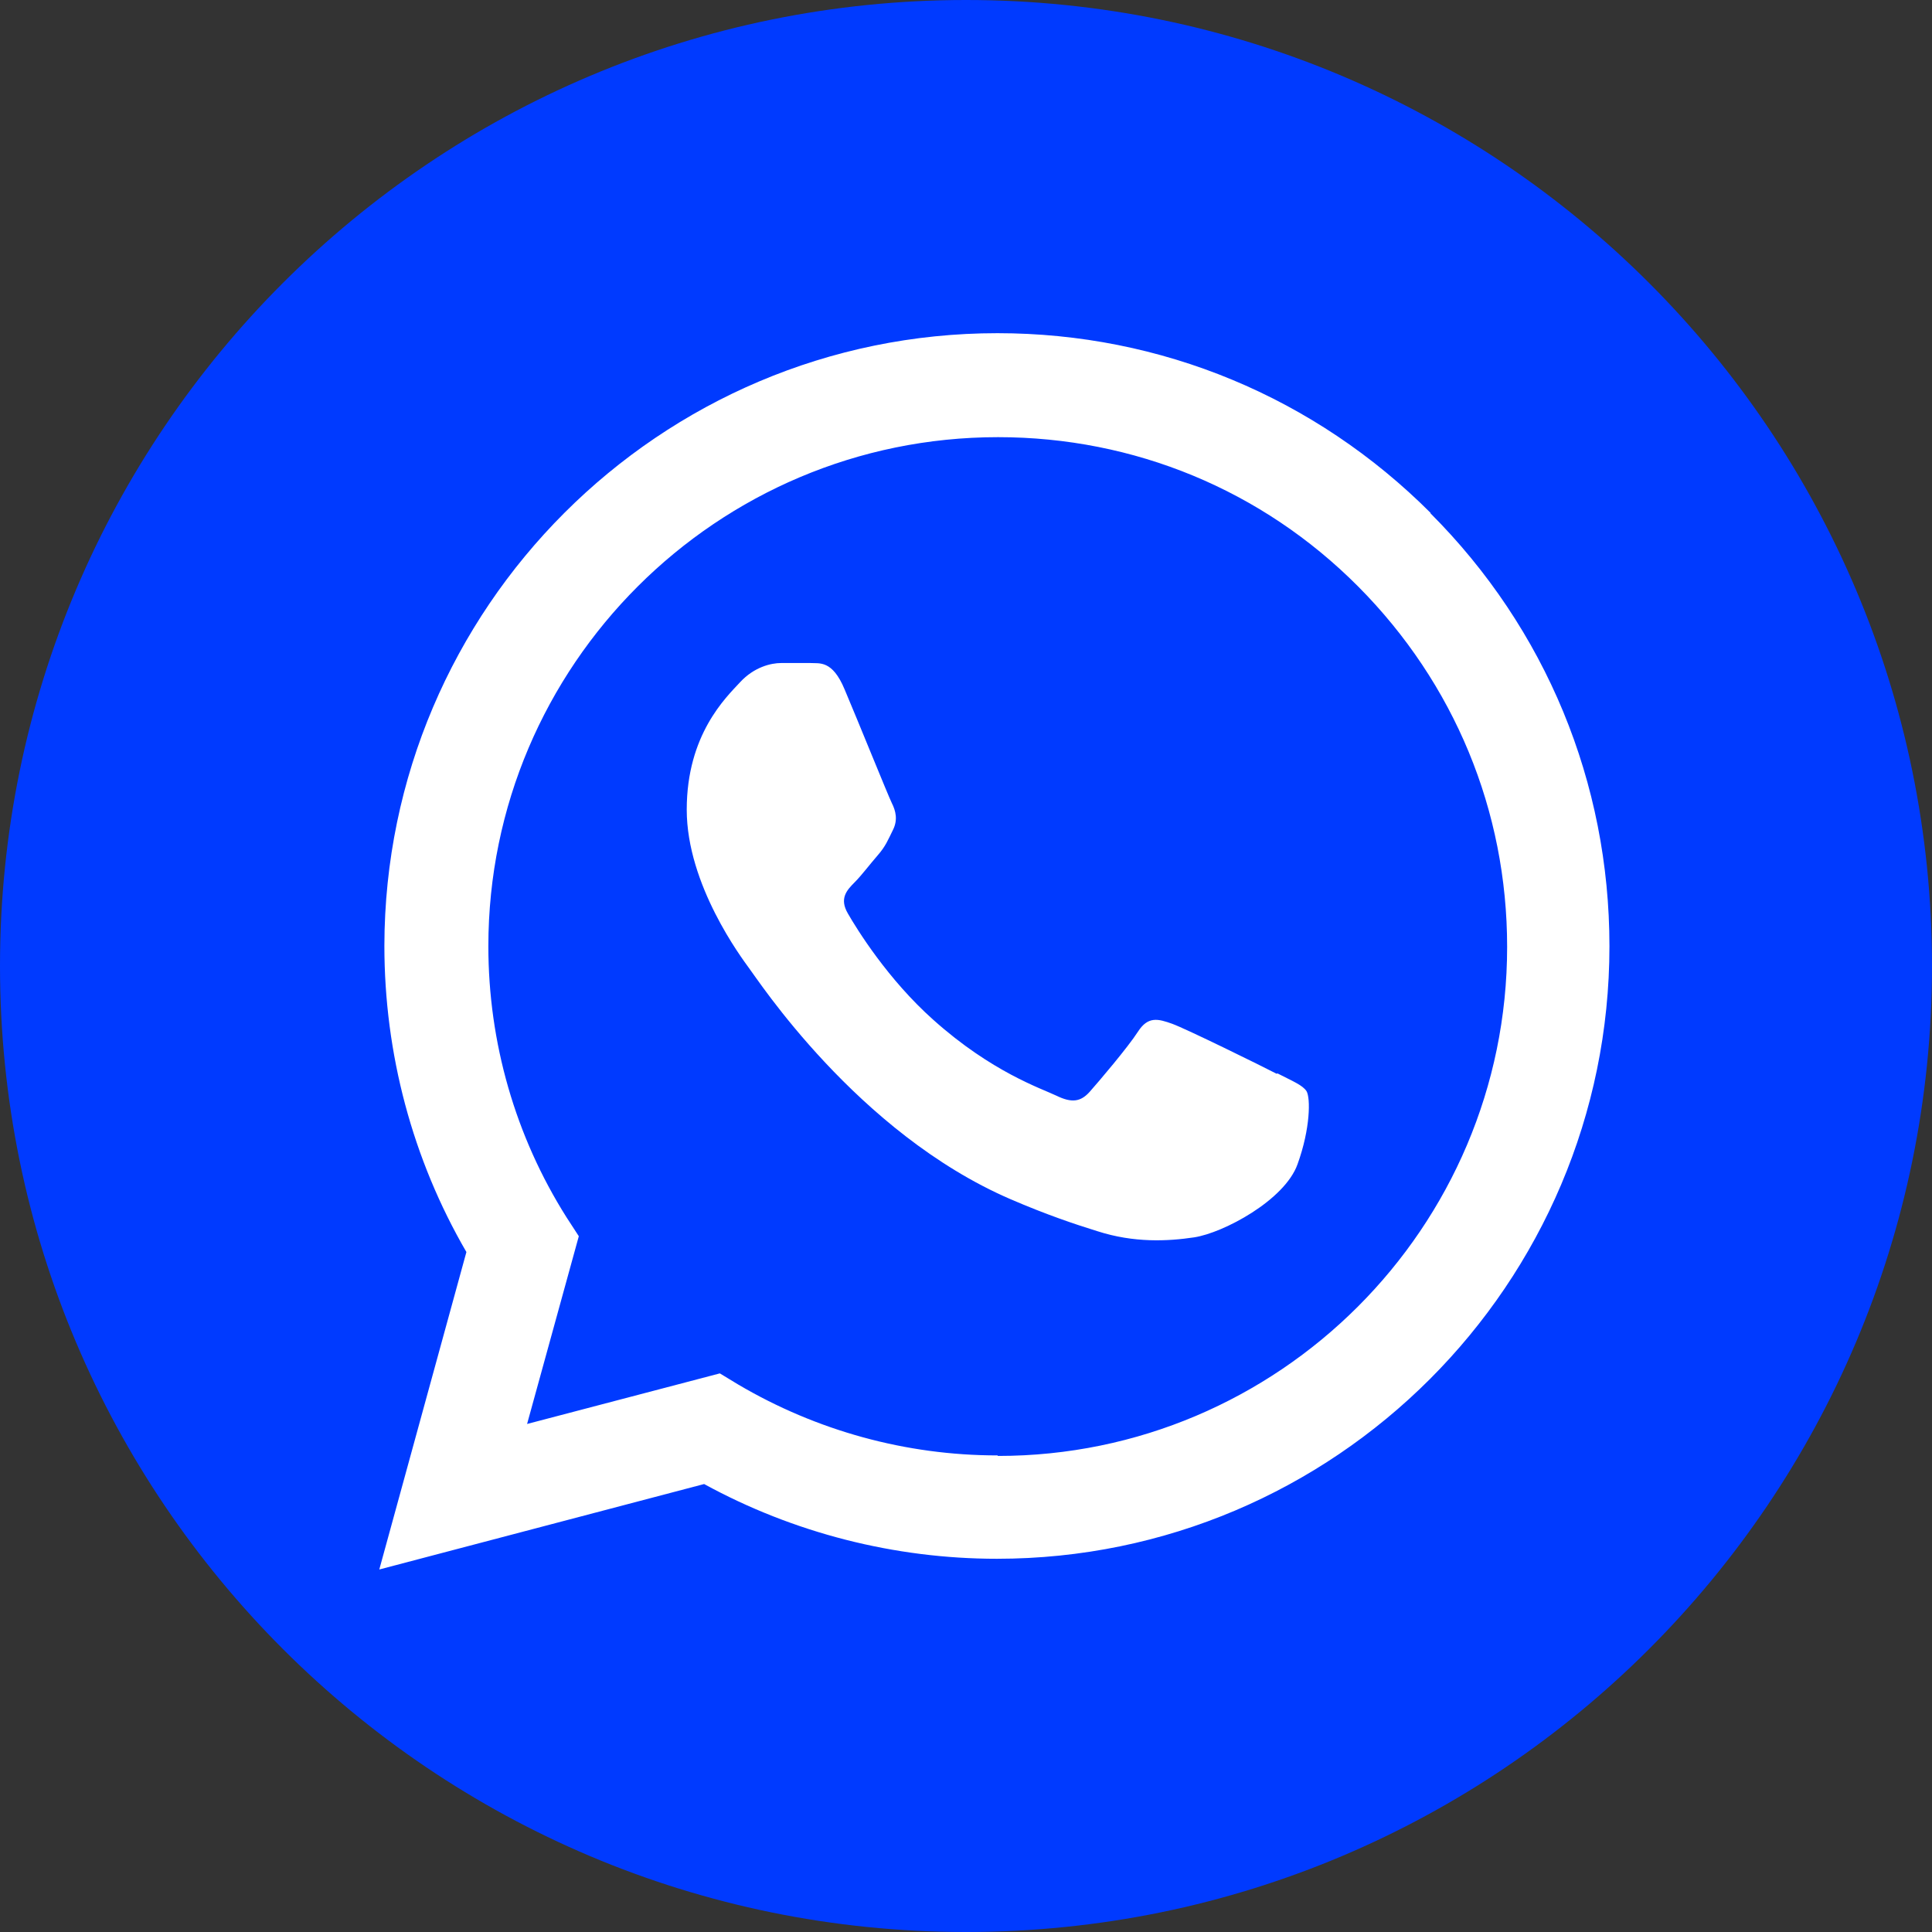
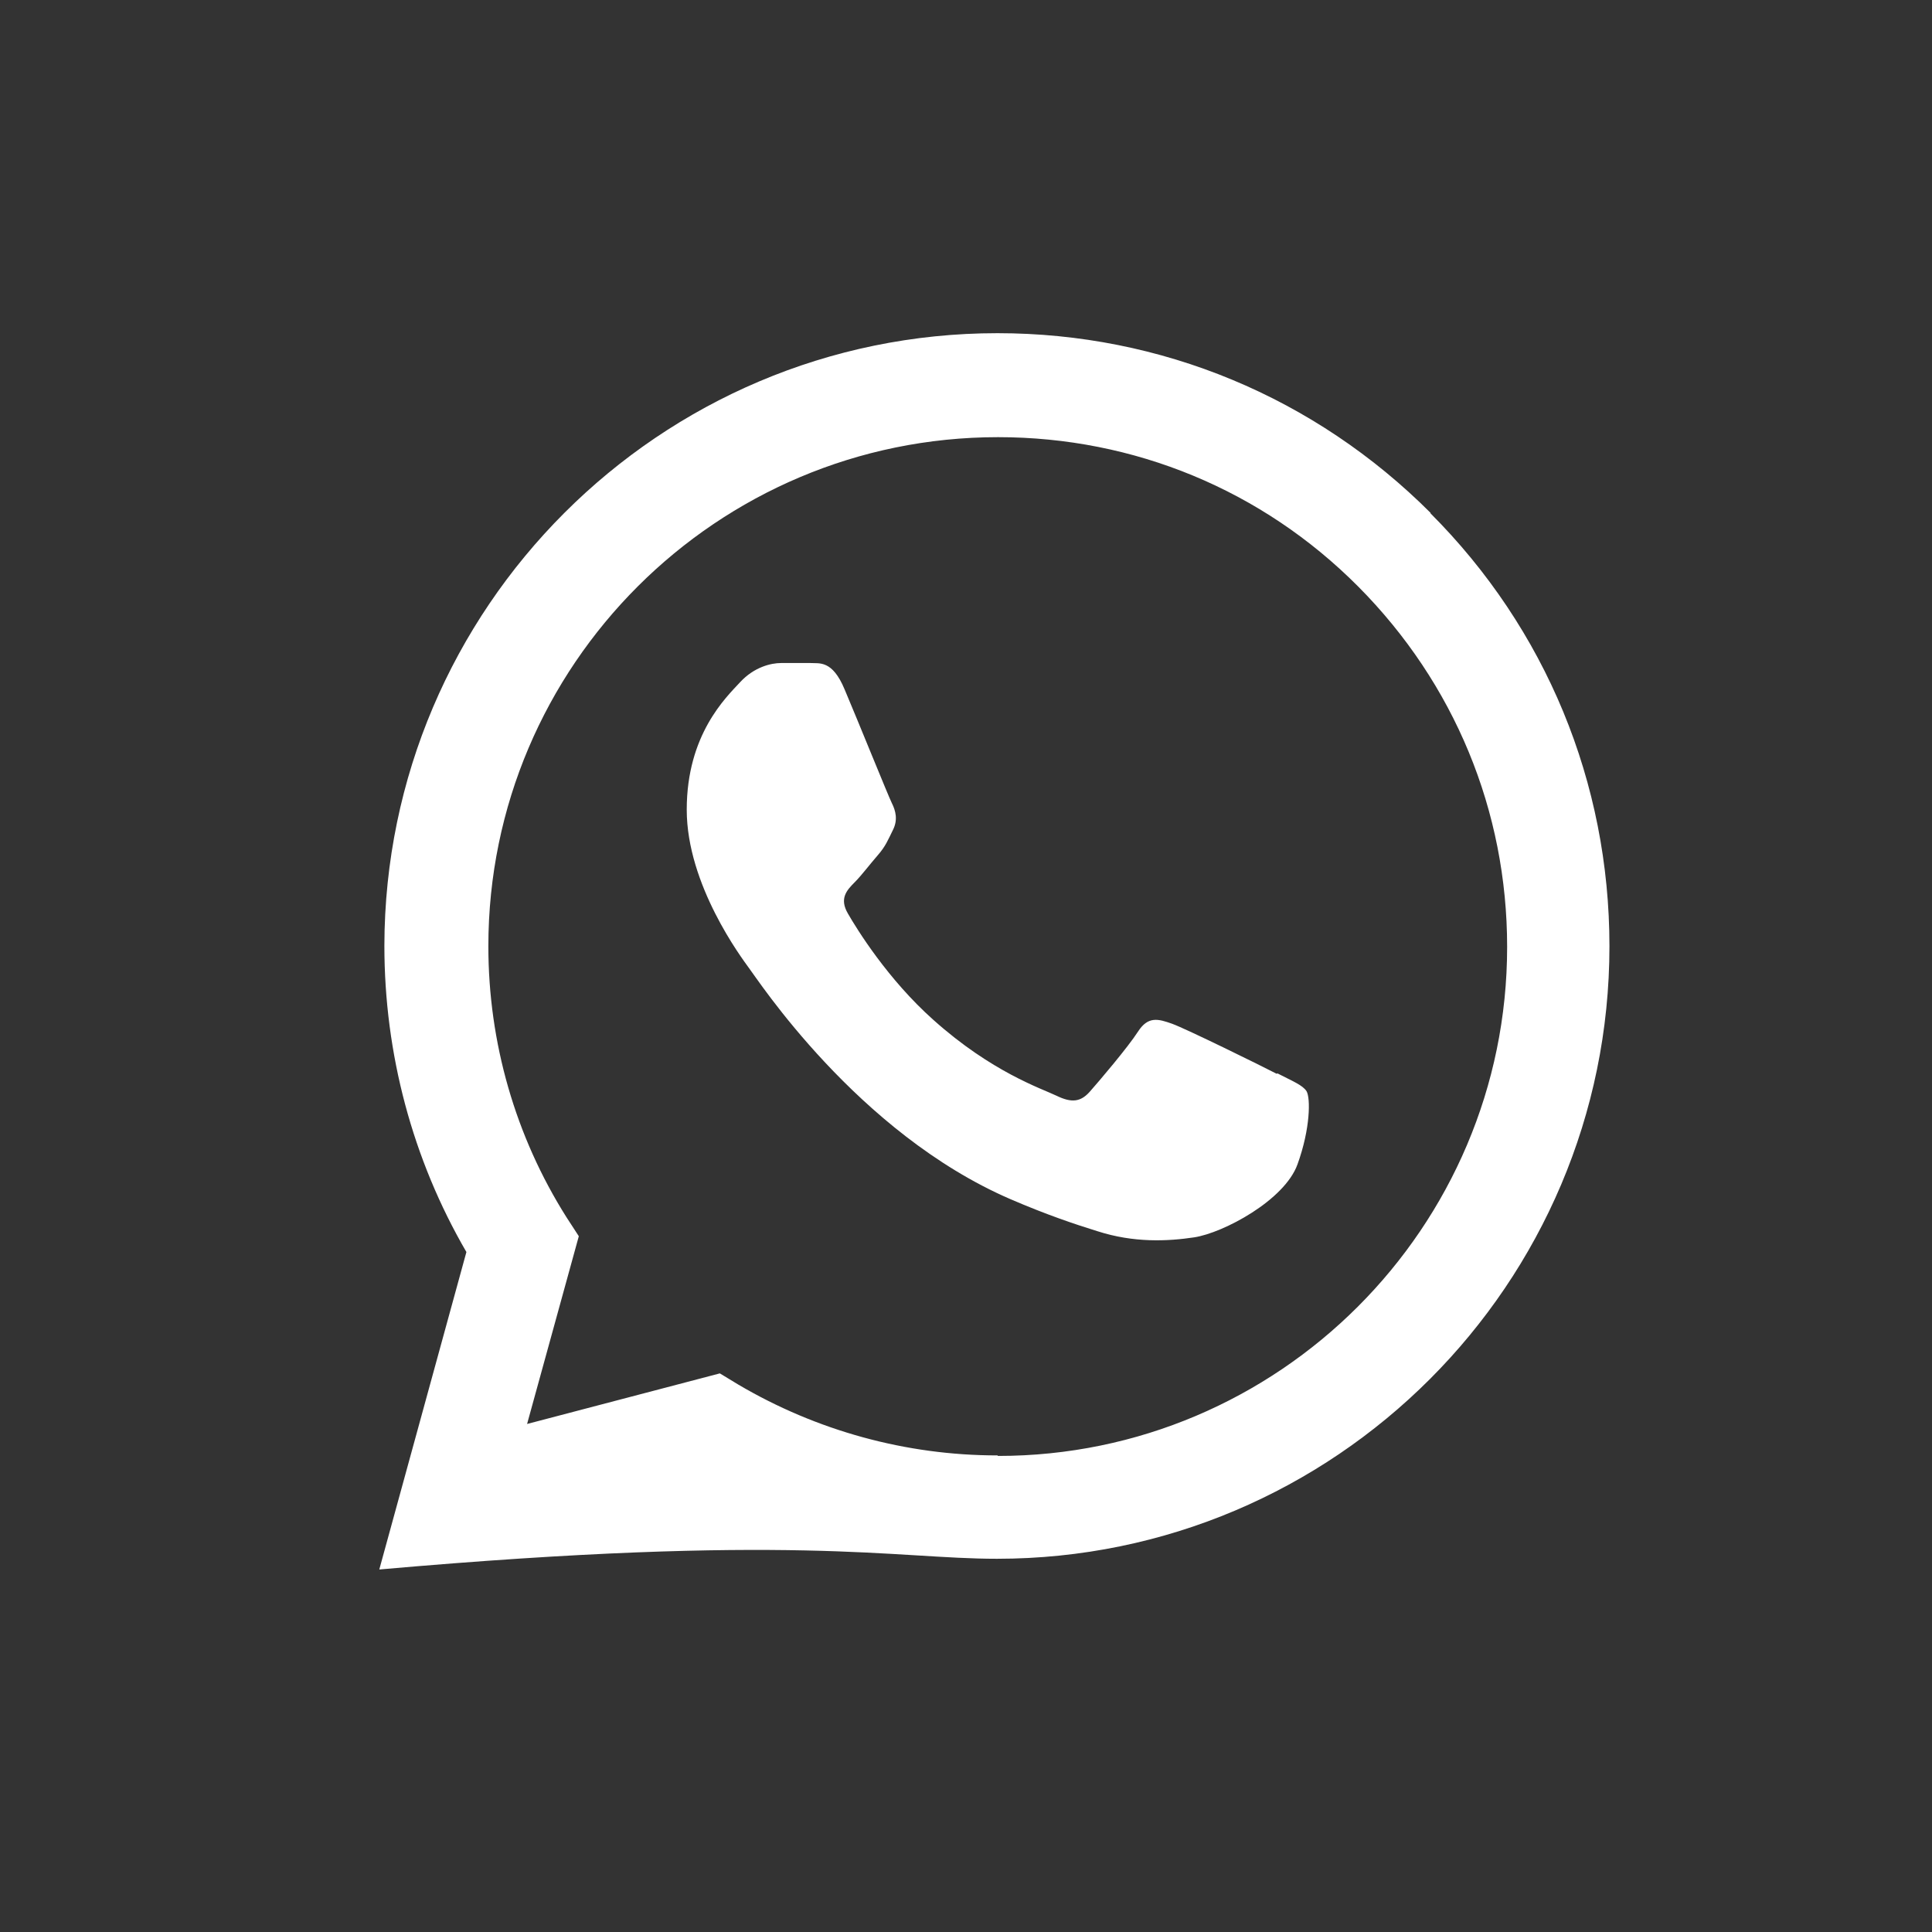
<svg xmlns="http://www.w3.org/2000/svg" width="22" height="22" viewBox="0 0 22 22" fill="none">
  <rect x="0" y="0" width="22" height="22" fill="#333333" stroke="none" />
-   <path d="M11 22C17.075 22 22 17.075 22 11C22 4.925 17.075 0 11 0C4.925 0 0 4.925 0 11C0 17.075 4.925 22 11 22Z" fill="#003AFF" />
-   <path fill-rule="evenodd" clip-rule="evenodd" d="M16.292 5.842C14.974 4.523 13.22 3.794 11.358 3.794C7.513 3.794 4.383 6.923 4.377 10.769C4.377 11.998 4.697 13.201 5.311 14.257L4.319 17.872L8.018 16.899C9.036 17.456 10.187 17.75 11.352 17.75C15.198 17.75 18.327 14.621 18.327 10.775C18.327 8.913 17.604 7.16 16.286 5.842H16.292ZM11.358 16.573C10.315 16.573 9.298 16.291 8.408 15.767L8.197 15.639L6.002 16.215L6.591 14.077L6.45 13.86C5.868 12.938 5.561 11.87 5.561 10.775C5.561 7.576 8.165 4.978 11.365 4.978C12.913 4.978 14.372 5.579 15.467 6.68C16.561 7.781 17.162 9.233 17.162 10.782C17.162 13.981 14.558 16.579 11.365 16.579L11.358 16.573ZM14.539 12.228C14.366 12.138 13.508 11.716 13.348 11.658C13.188 11.601 13.073 11.569 12.958 11.748C12.843 11.927 12.51 12.318 12.408 12.433C12.305 12.548 12.203 12.561 12.03 12.477C11.857 12.394 11.294 12.209 10.629 11.614C10.111 11.153 9.759 10.583 9.656 10.404C9.554 10.231 9.643 10.136 9.733 10.046C9.81 9.969 9.906 9.841 9.995 9.739C10.085 9.636 10.111 9.566 10.168 9.451C10.226 9.336 10.2 9.233 10.155 9.144C10.111 9.054 9.765 8.197 9.618 7.851C9.477 7.512 9.33 7.557 9.227 7.55C9.125 7.55 9.01 7.55 8.895 7.55C8.78 7.55 8.588 7.595 8.428 7.768C8.268 7.941 7.82 8.363 7.82 9.22C7.82 10.078 8.447 10.91 8.53 11.025C8.62 11.14 9.759 12.9 11.506 13.655C11.921 13.834 12.248 13.943 12.497 14.02C12.913 14.154 13.297 14.135 13.598 14.09C13.931 14.039 14.628 13.668 14.775 13.258C14.923 12.849 14.923 12.503 14.878 12.426C14.833 12.356 14.718 12.311 14.545 12.222L14.539 12.228Z" fill="white" />
+   <path fill-rule="evenodd" clip-rule="evenodd" d="M16.292 5.842C14.974 4.523 13.22 3.794 11.358 3.794C7.513 3.794 4.383 6.923 4.377 10.769C4.377 11.998 4.697 13.201 5.311 14.257L4.319 17.872C9.036 17.456 10.187 17.75 11.352 17.75C15.198 17.75 18.327 14.621 18.327 10.775C18.327 8.913 17.604 7.16 16.286 5.842H16.292ZM11.358 16.573C10.315 16.573 9.298 16.291 8.408 15.767L8.197 15.639L6.002 16.215L6.591 14.077L6.45 13.86C5.868 12.938 5.561 11.87 5.561 10.775C5.561 7.576 8.165 4.978 11.365 4.978C12.913 4.978 14.372 5.579 15.467 6.68C16.561 7.781 17.162 9.233 17.162 10.782C17.162 13.981 14.558 16.579 11.365 16.579L11.358 16.573ZM14.539 12.228C14.366 12.138 13.508 11.716 13.348 11.658C13.188 11.601 13.073 11.569 12.958 11.748C12.843 11.927 12.51 12.318 12.408 12.433C12.305 12.548 12.203 12.561 12.03 12.477C11.857 12.394 11.294 12.209 10.629 11.614C10.111 11.153 9.759 10.583 9.656 10.404C9.554 10.231 9.643 10.136 9.733 10.046C9.81 9.969 9.906 9.841 9.995 9.739C10.085 9.636 10.111 9.566 10.168 9.451C10.226 9.336 10.2 9.233 10.155 9.144C10.111 9.054 9.765 8.197 9.618 7.851C9.477 7.512 9.33 7.557 9.227 7.55C9.125 7.55 9.01 7.55 8.895 7.55C8.78 7.55 8.588 7.595 8.428 7.768C8.268 7.941 7.82 8.363 7.82 9.22C7.82 10.078 8.447 10.91 8.53 11.025C8.62 11.14 9.759 12.9 11.506 13.655C11.921 13.834 12.248 13.943 12.497 14.02C12.913 14.154 13.297 14.135 13.598 14.09C13.931 14.039 14.628 13.668 14.775 13.258C14.923 12.849 14.923 12.503 14.878 12.426C14.833 12.356 14.718 12.311 14.545 12.222L14.539 12.228Z" fill="white" />
</svg>